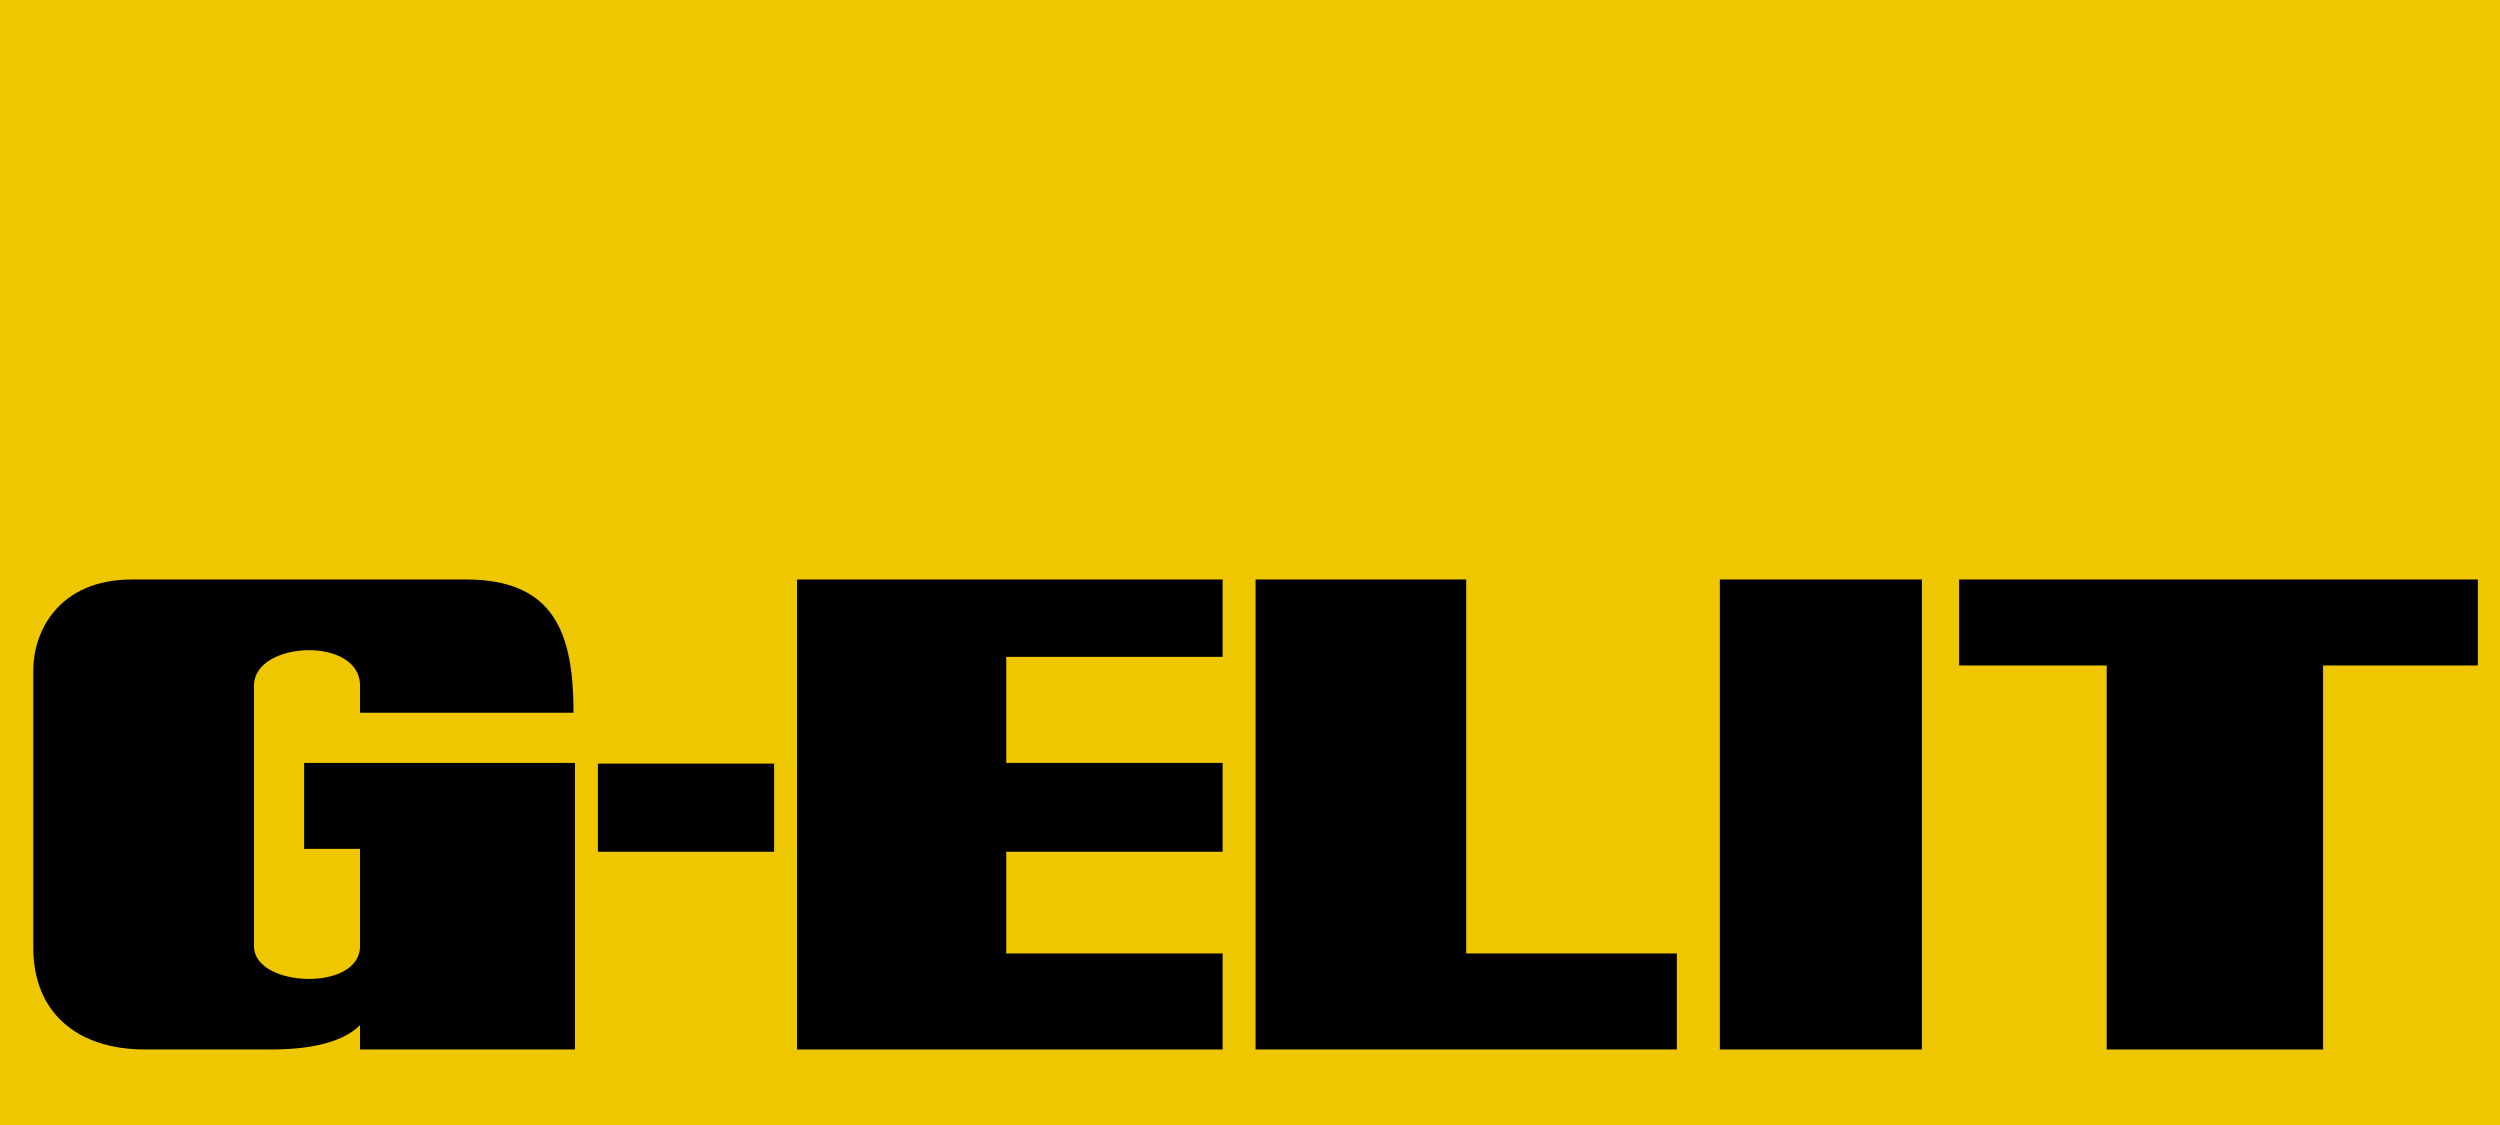
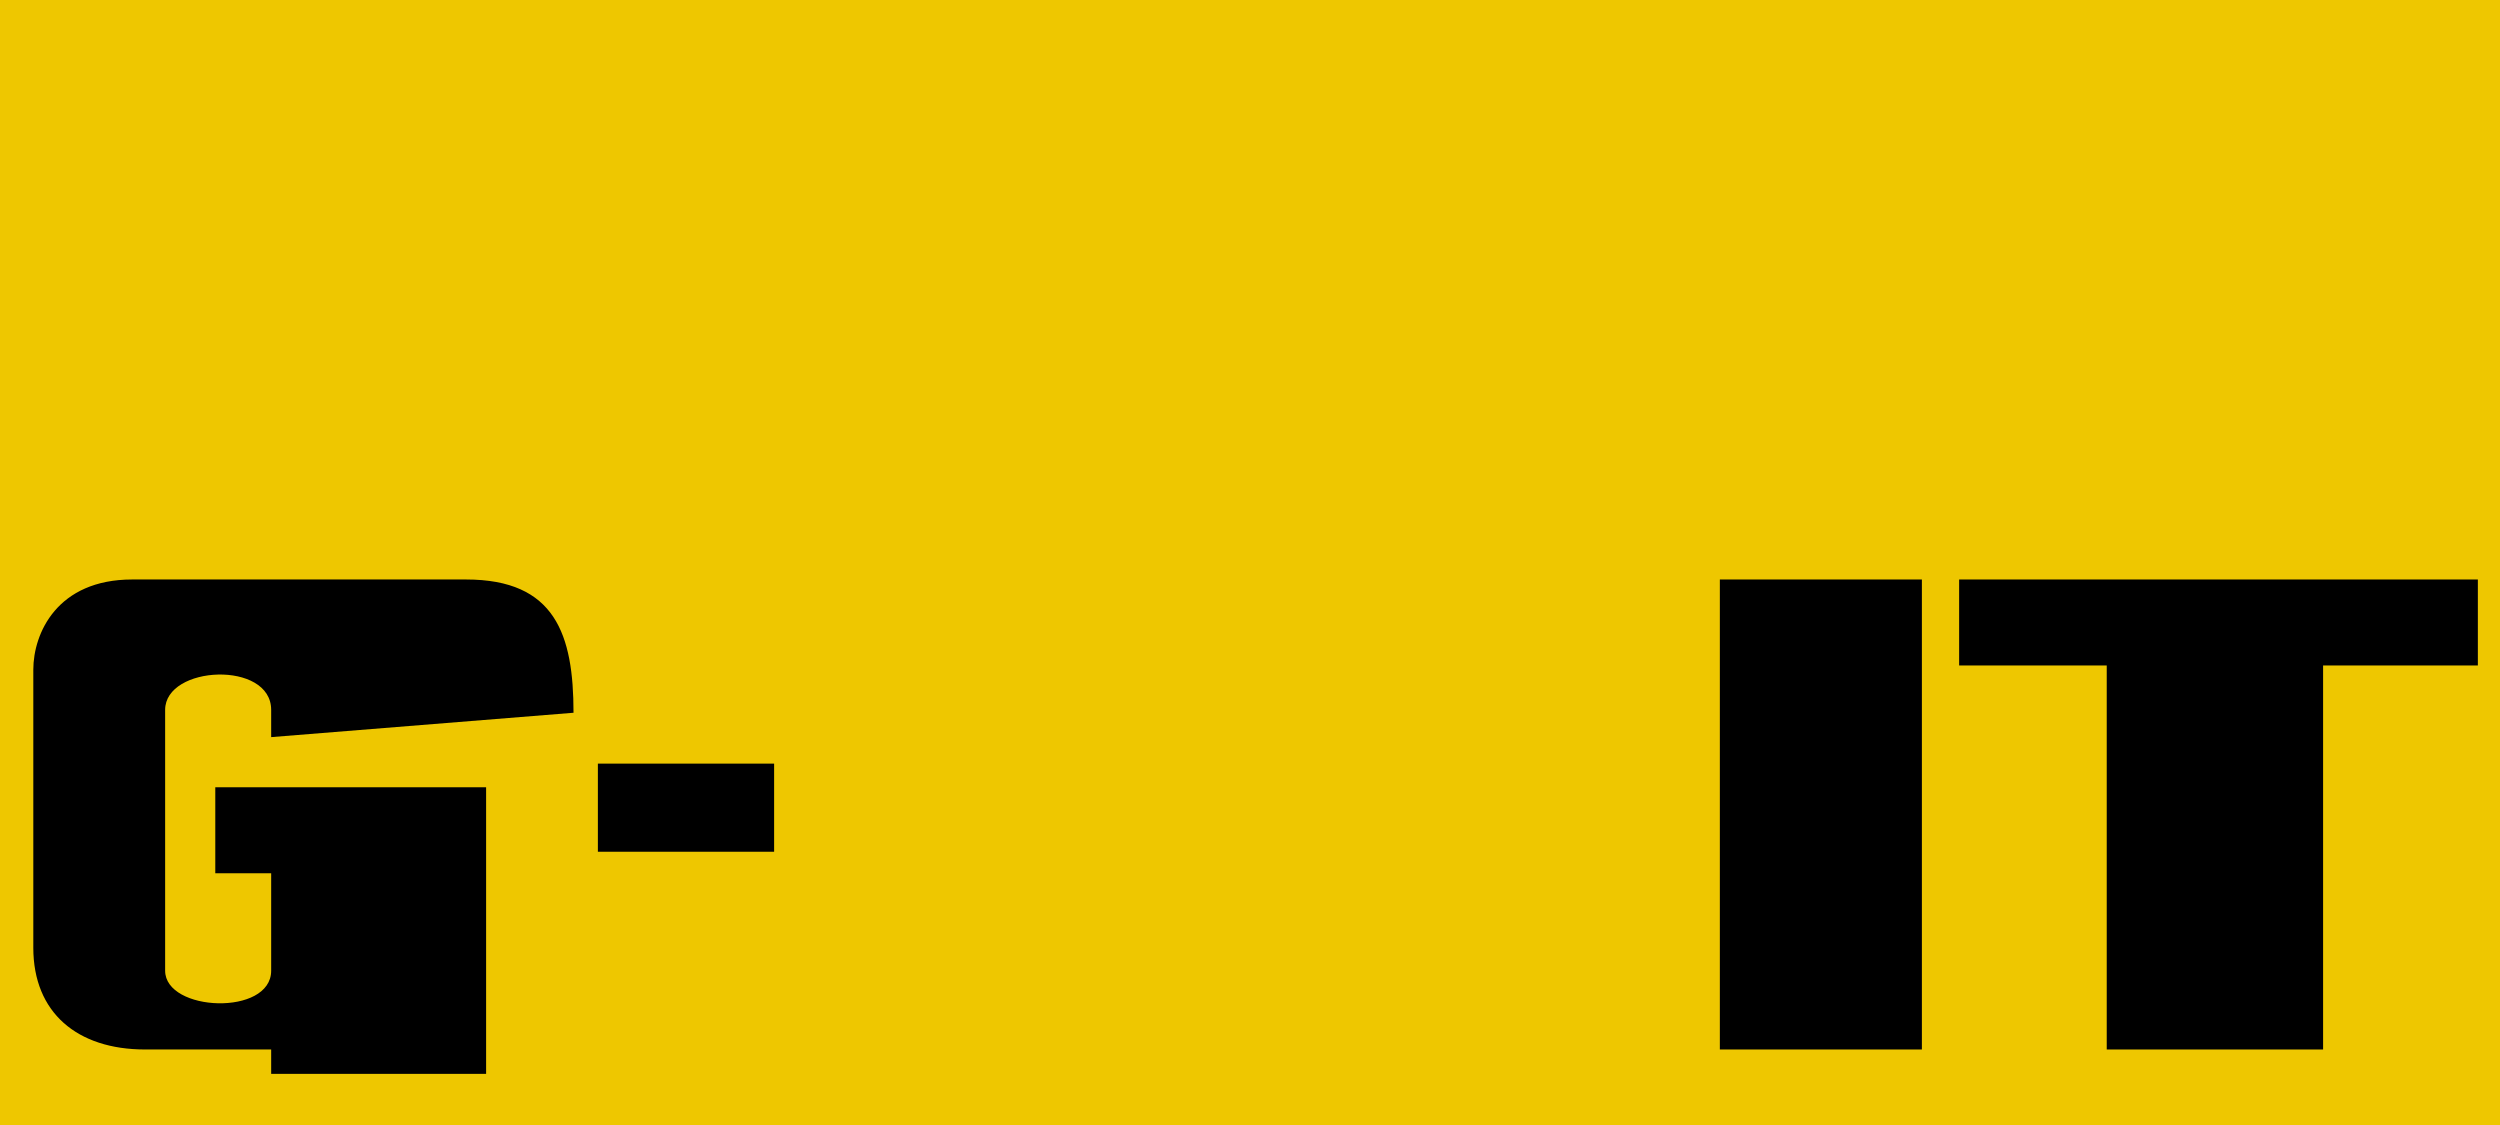
<svg xmlns="http://www.w3.org/2000/svg" version="1.1" width="800" height="360" id="svg2">
  <defs id="defs4" />
  <g transform="translate(0,-692.362)" id="layer1">
    <rect width="808.304" height="364.763" x="-0.805" y="688.654" id="rect3018" style="fill:#eec700;fill-opacity:1;fill-rule:nonzero;stroke:none" />
-     <path d="m 183.525,920.443 c 0,-24.985 -5.807,-42.644 -34.39,-42.644 l -106.838,0 c -24.005,0 -31.639,17.203 -31.639,28.887 l 0,88.955 c 0,20.743 14.019,32.556 35.765,32.556 l 40.351,0 c 13.618,0 23.37,-2.672 28.429,-7.795 l 0,7.795 68.78,0 0,-91.706 -86.662,0 0,27.512 17.883,0 0,31.181 c 0,14.612 -33.931,13.208 -33.931,0 l 0,-83.453 c 0,-14.3 33.931,-15.852 33.931,0 l 0,8.712 z" id="path3000" style="fill:#000000;stroke:none" />
+     <path d="m 183.525,920.443 c 0,-24.985 -5.807,-42.644 -34.39,-42.644 l -106.838,0 c -24.005,0 -31.639,17.203 -31.639,28.887 l 0,88.955 c 0,20.743 14.019,32.556 35.765,32.556 l 40.351,0 l 0,7.795 68.78,0 0,-91.706 -86.662,0 0,27.512 17.883,0 0,31.181 c 0,14.612 -33.931,13.208 -33.931,0 l 0,-83.453 c 0,-14.3 33.931,-15.852 33.931,0 l 0,8.712 z" id="path3000" style="fill:#000000;stroke:none" />
    <path d="m 191.32,936.721 0,28.2 56.399,0 0,-28.2 z" id="path3002" style="fill:#000000;stroke:none" />
-     <path d="m 391.239,877.8 -136.184,0 0,150.398 136.184,0 0,-30.721 -69.238,0 0,-32.556 69.238,0 0,-28.429 -69.238,0 0,-33.932 69.238,0 z" id="path3006" style="fill:#000000;stroke:none" />
-     <path d="m 401.786,877.8 0,150.398 134.808,0 0,-30.721 -67.404,0 0,-119.677 z" id="path3010" style="fill:#000000;stroke:none" />
    <path d="m 550.35,877.8 0,150.398 64.653,0 0,-150.398 z" id="path3012" style="fill:#000000;stroke:none" />
    <path d="m 626.925,877.8 0,27.512 47.229,0 0,122.886 69.238,0 0,-122.886 49.521,0 0,-27.512 z" id="path3016" style="fill:#000000;stroke:none" />
  </g>
</svg>